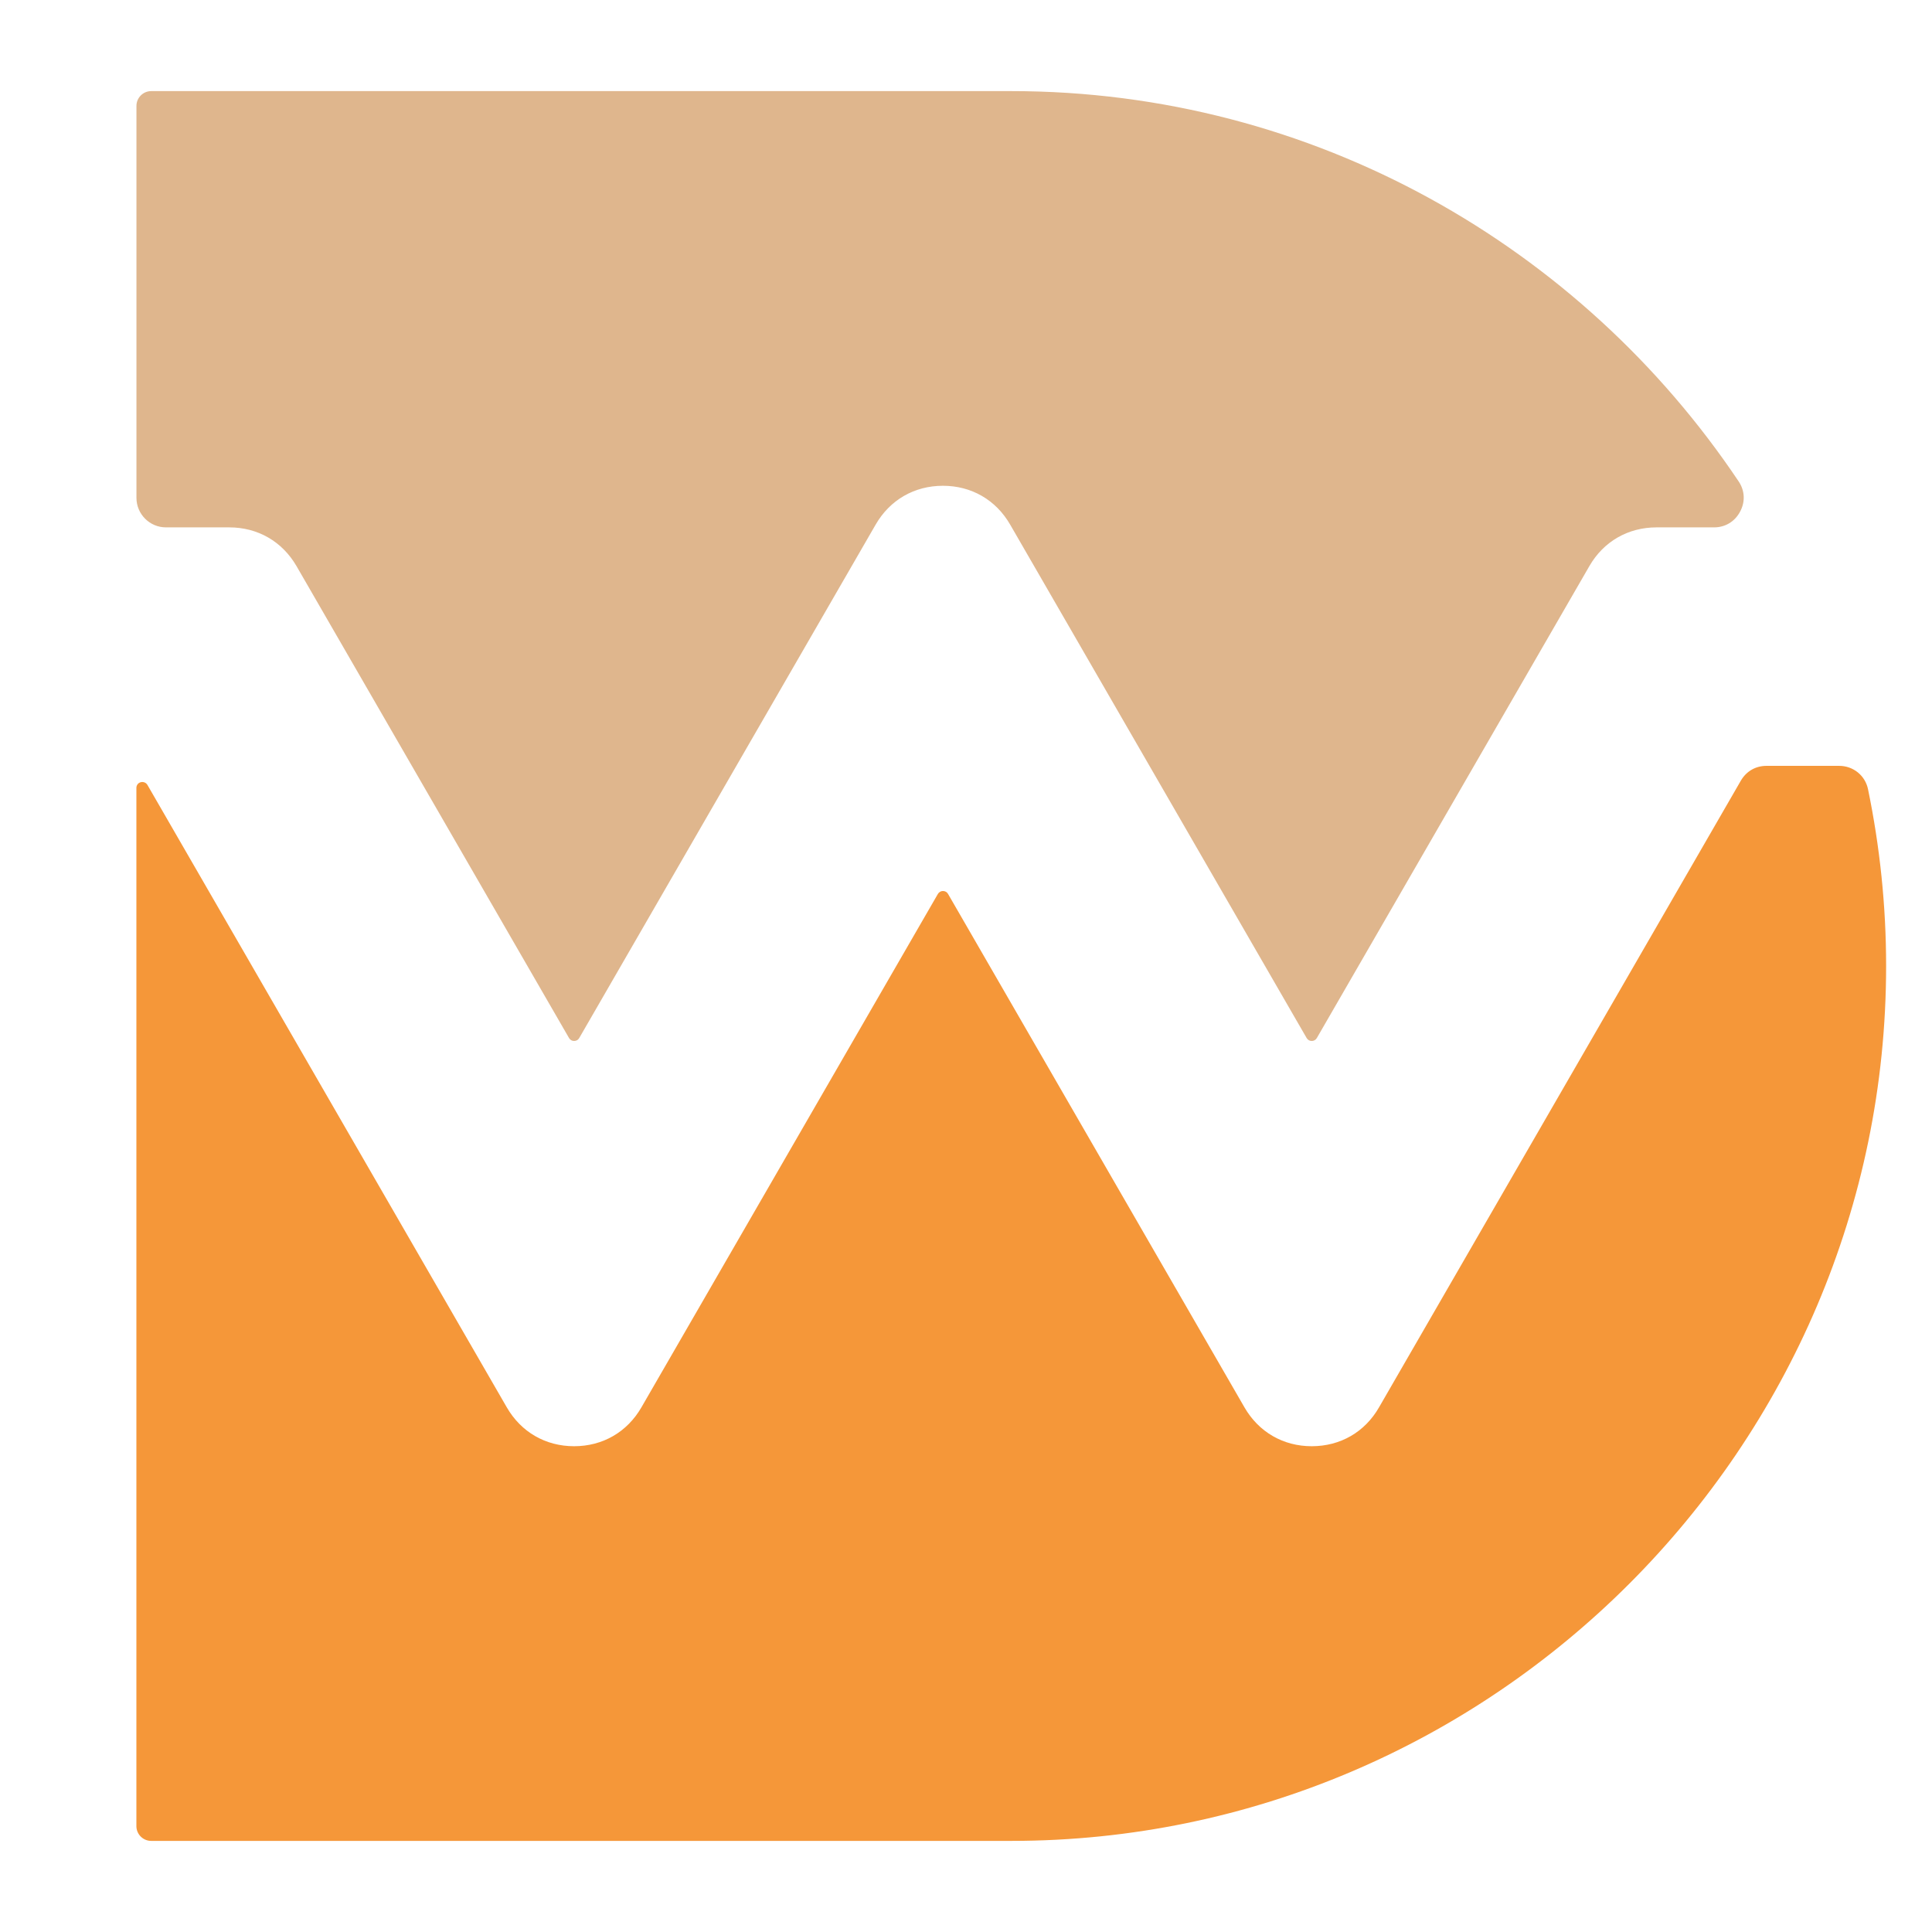
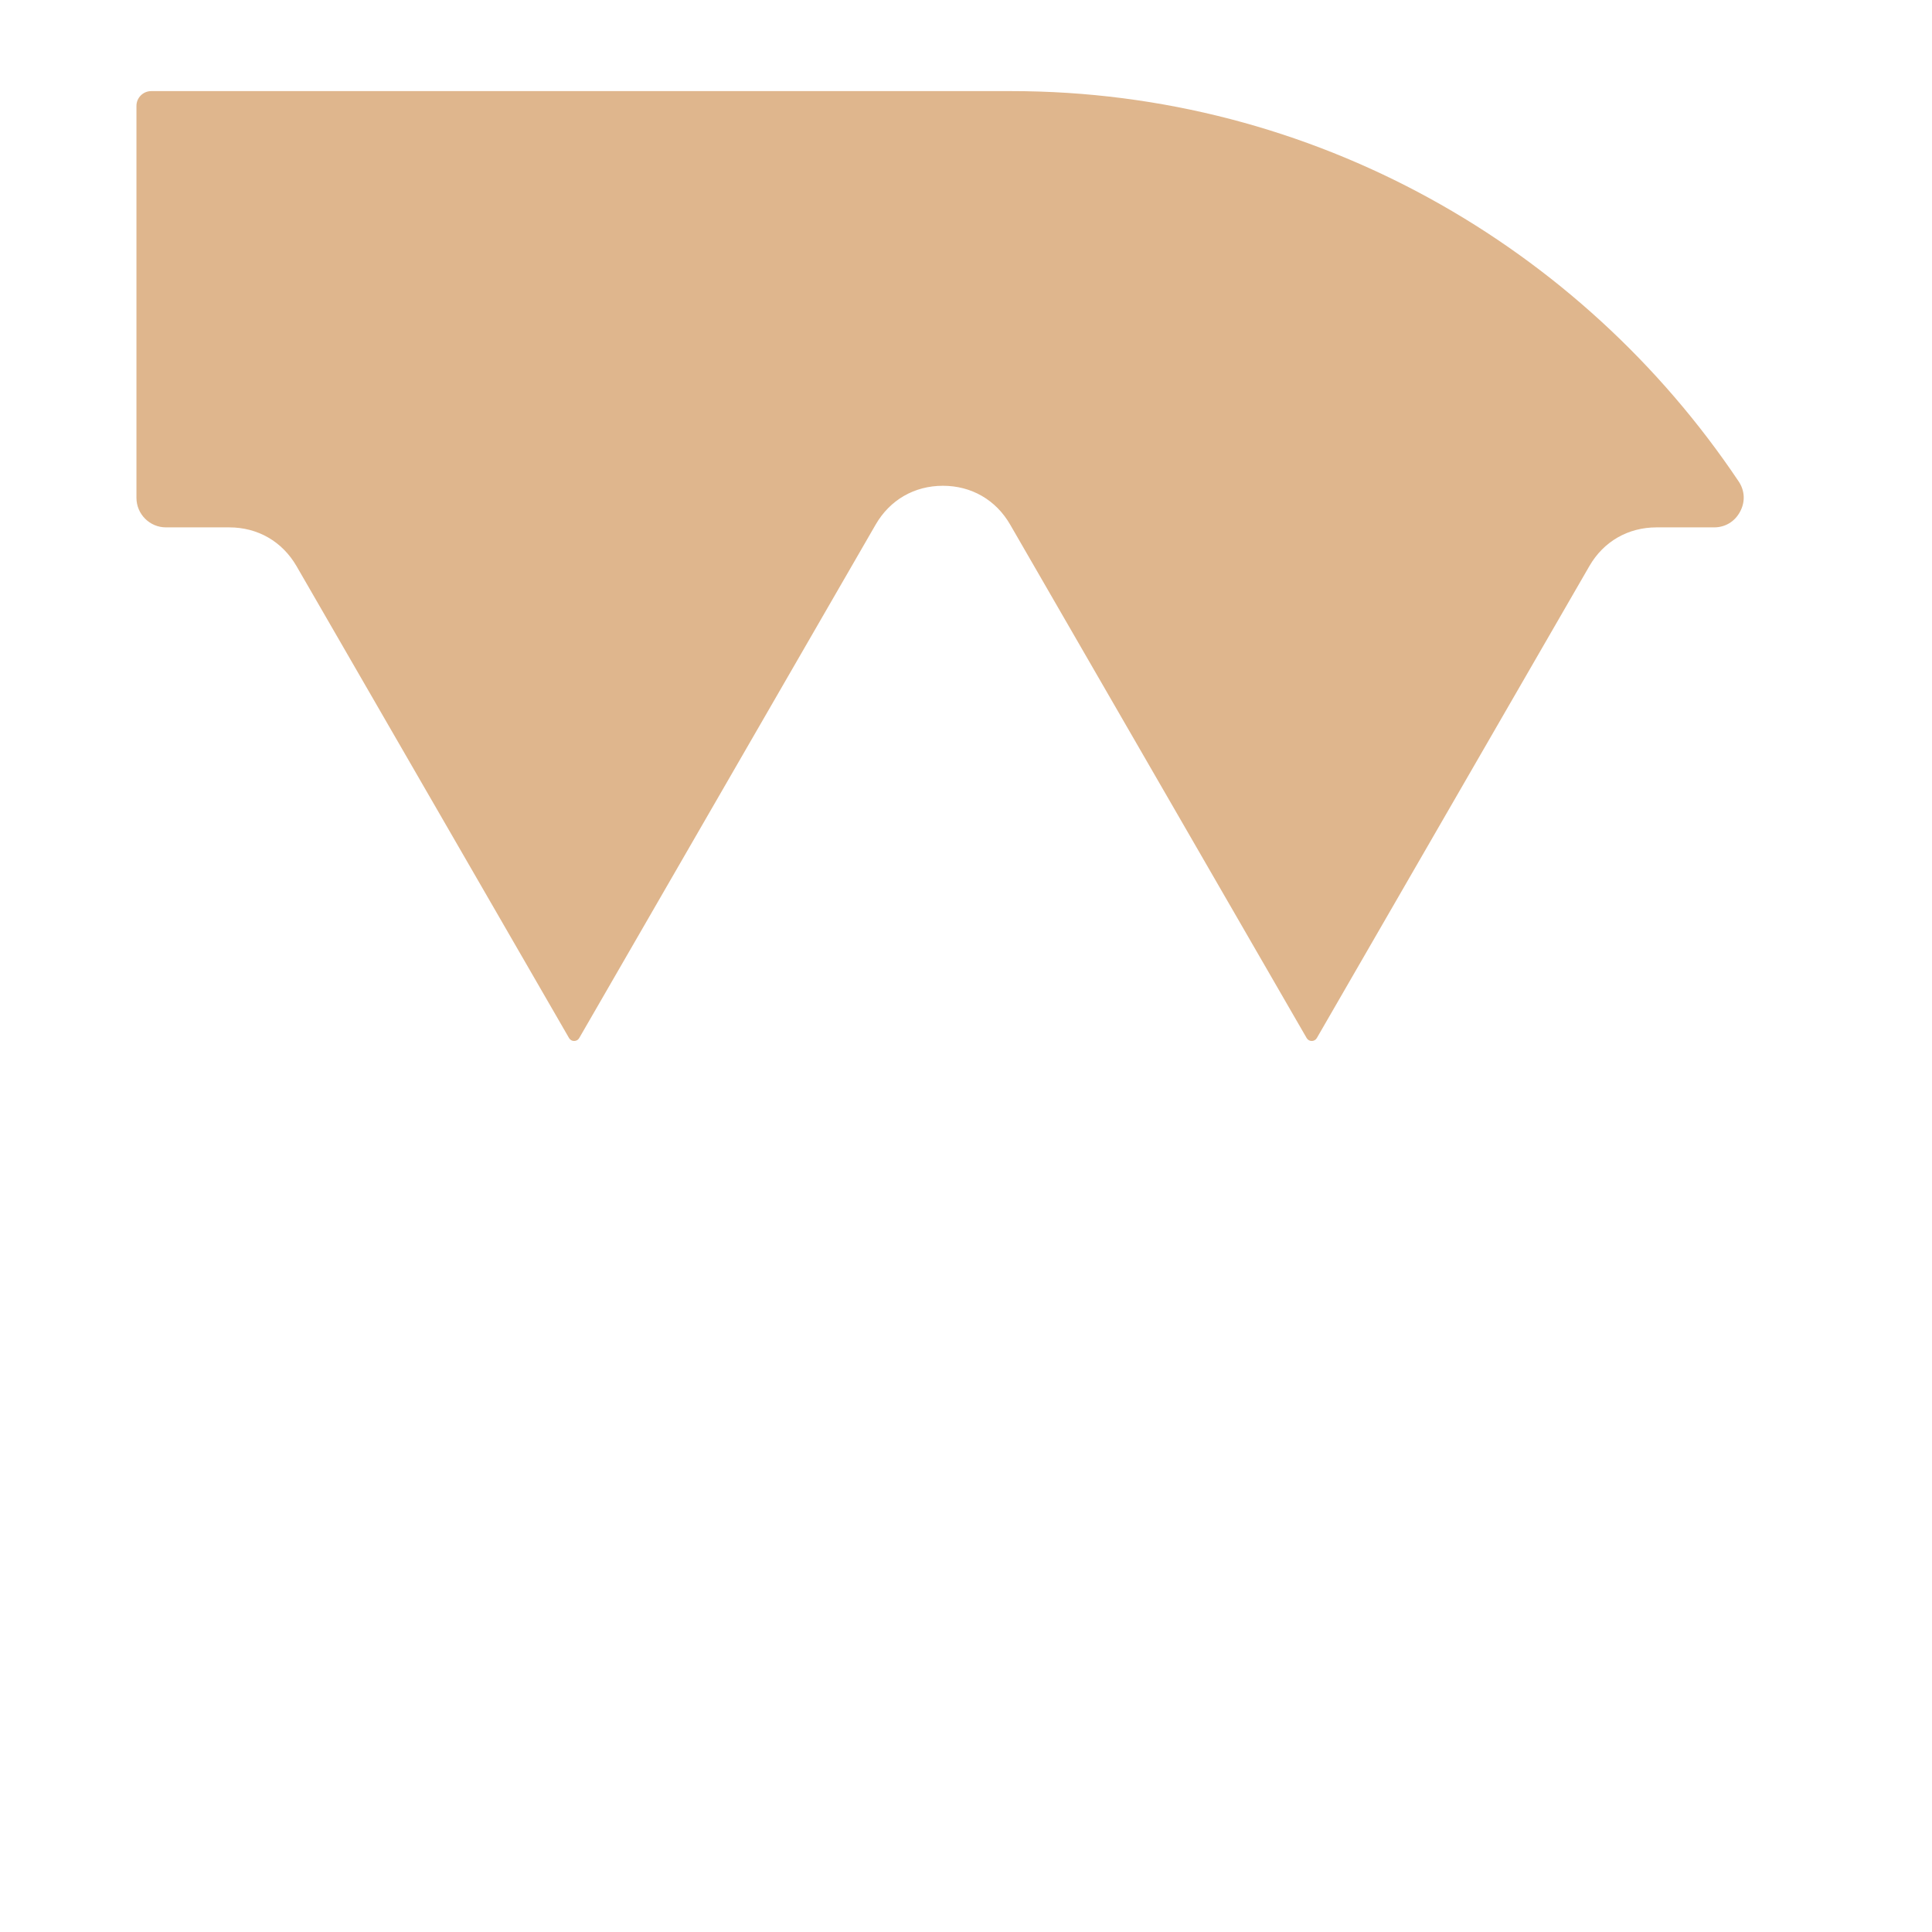
<svg xmlns="http://www.w3.org/2000/svg" version="1.1" id="Calque_1" x="0px" y="0px" width="32px" height="32px" viewBox="0 0 32 32" enable-background="new 0 0 32 32" xml:space="preserve">
-   <path fill-rule="evenodd" clip-rule="evenodd" fill="#F59739" d="M2.442,13.001L8.394,23.31c0.236,0.409,0.642,0.644,1.115,0.644  c0.473,0,0.878-0.234,1.115-0.644l4.91-8.503c0.018-0.031,0.049-0.049,0.085-0.049c0.036,0,0.066,0.018,0.084,0.049l4.909,8.503  c0.236,0.409,0.642,0.644,1.114,0.644c0.474,0,0.88-0.234,1.115-0.644l5.993-10.38c0.09-0.155,0.244-0.245,0.424-0.245h1.204  c0.235,0,0.433,0.161,0.479,0.39c0.195,0.946,0.299,1.924,0.299,2.925l0,0c0,7.97-6.521,14.491-14.49,14.491H2.504  c-0.135,0-0.245-0.11-0.245-0.245V13.05c0-0.045,0.029-0.083,0.072-0.094S2.419,12.962,2.442,13.001" />
  <path fill-rule="evenodd" clip-rule="evenodd" fill="#DFB68D" d="M28.391,8.735h-0.953c-0.473,0-0.879,0.234-1.114,0.643  l-4.513,7.815c-0.018,0.031-0.049,0.049-0.085,0.049c-0.035,0-0.066-0.018-0.084-0.049l-4.91-8.503  c-0.236-0.41-0.642-0.644-1.114-0.644c-0.473,0-0.879,0.234-1.115,0.644l-4.909,8.503c-0.018,0.031-0.049,0.049-0.085,0.049  s-0.066-0.018-0.084-0.049L4.912,9.378C4.675,8.969,4.27,8.735,3.797,8.735H2.749c-0.27,0-0.489-0.22-0.489-0.49V1.754  c0-0.135,0.11-0.245,0.245-0.245H16.75c5.007,0,9.441,2.574,12.047,6.464c0.104,0.154,0.112,0.339,0.024,0.502  C28.734,8.639,28.575,8.735,28.391,8.735" />
</svg>